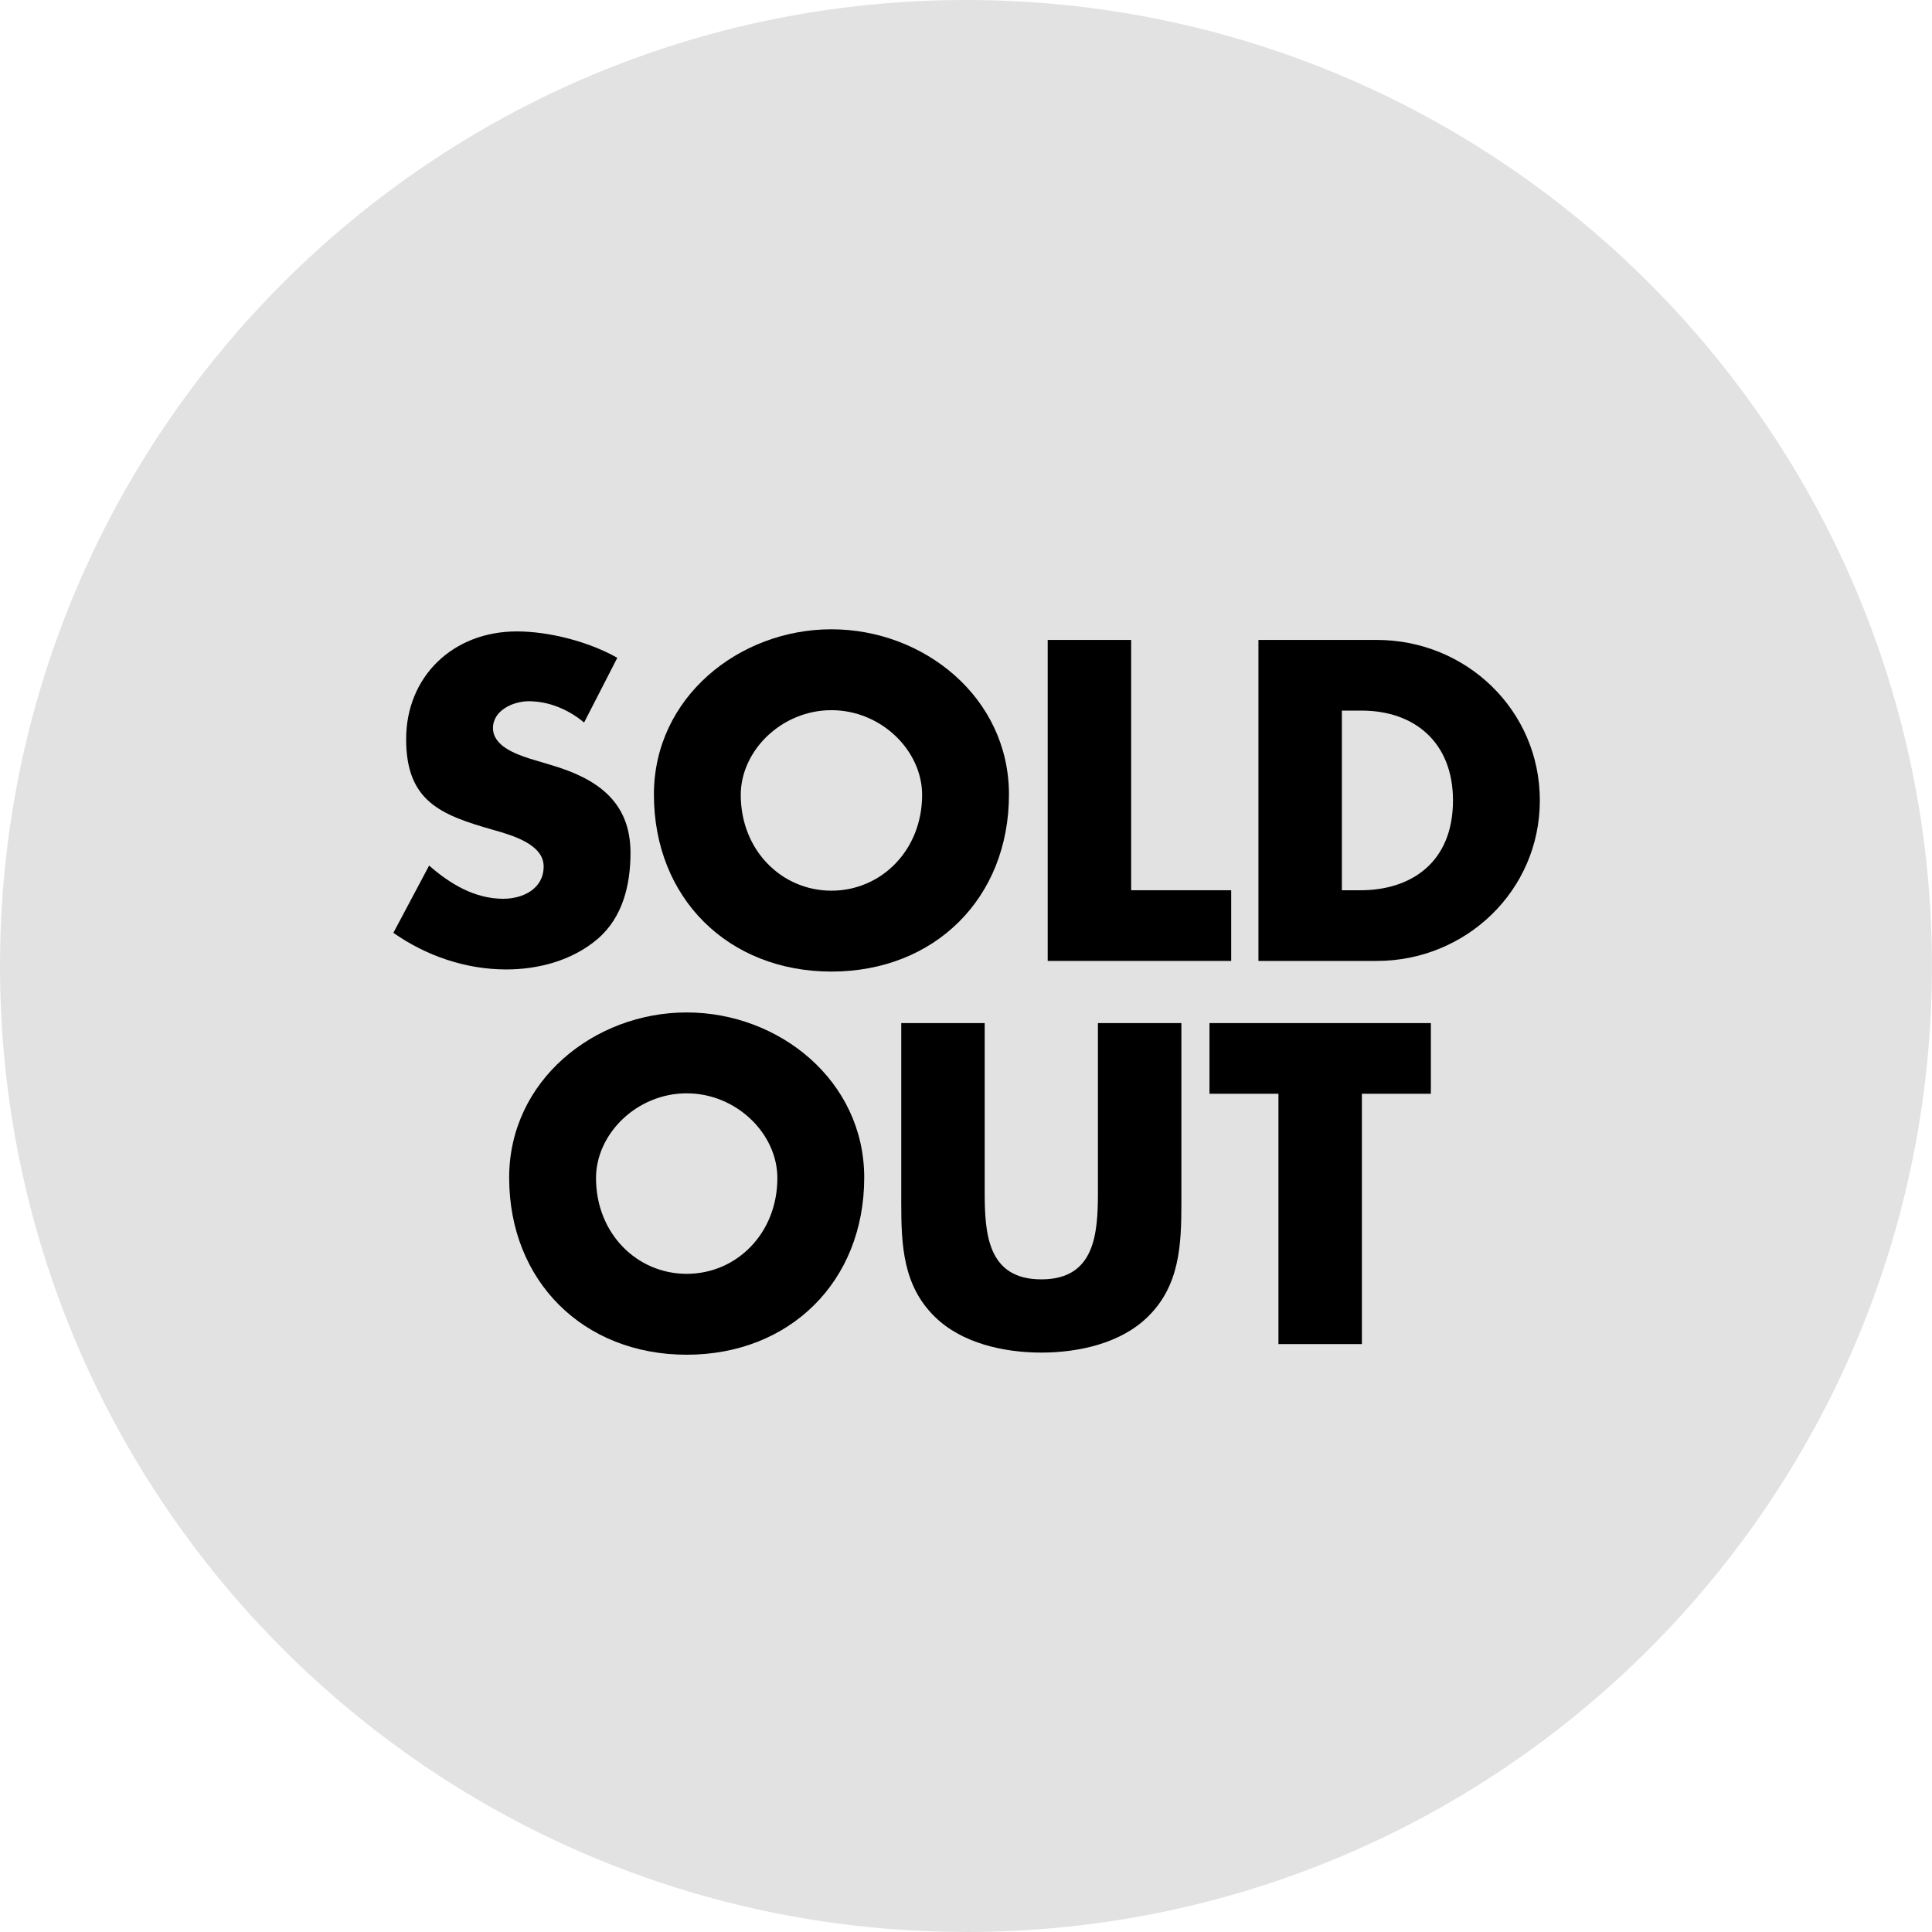
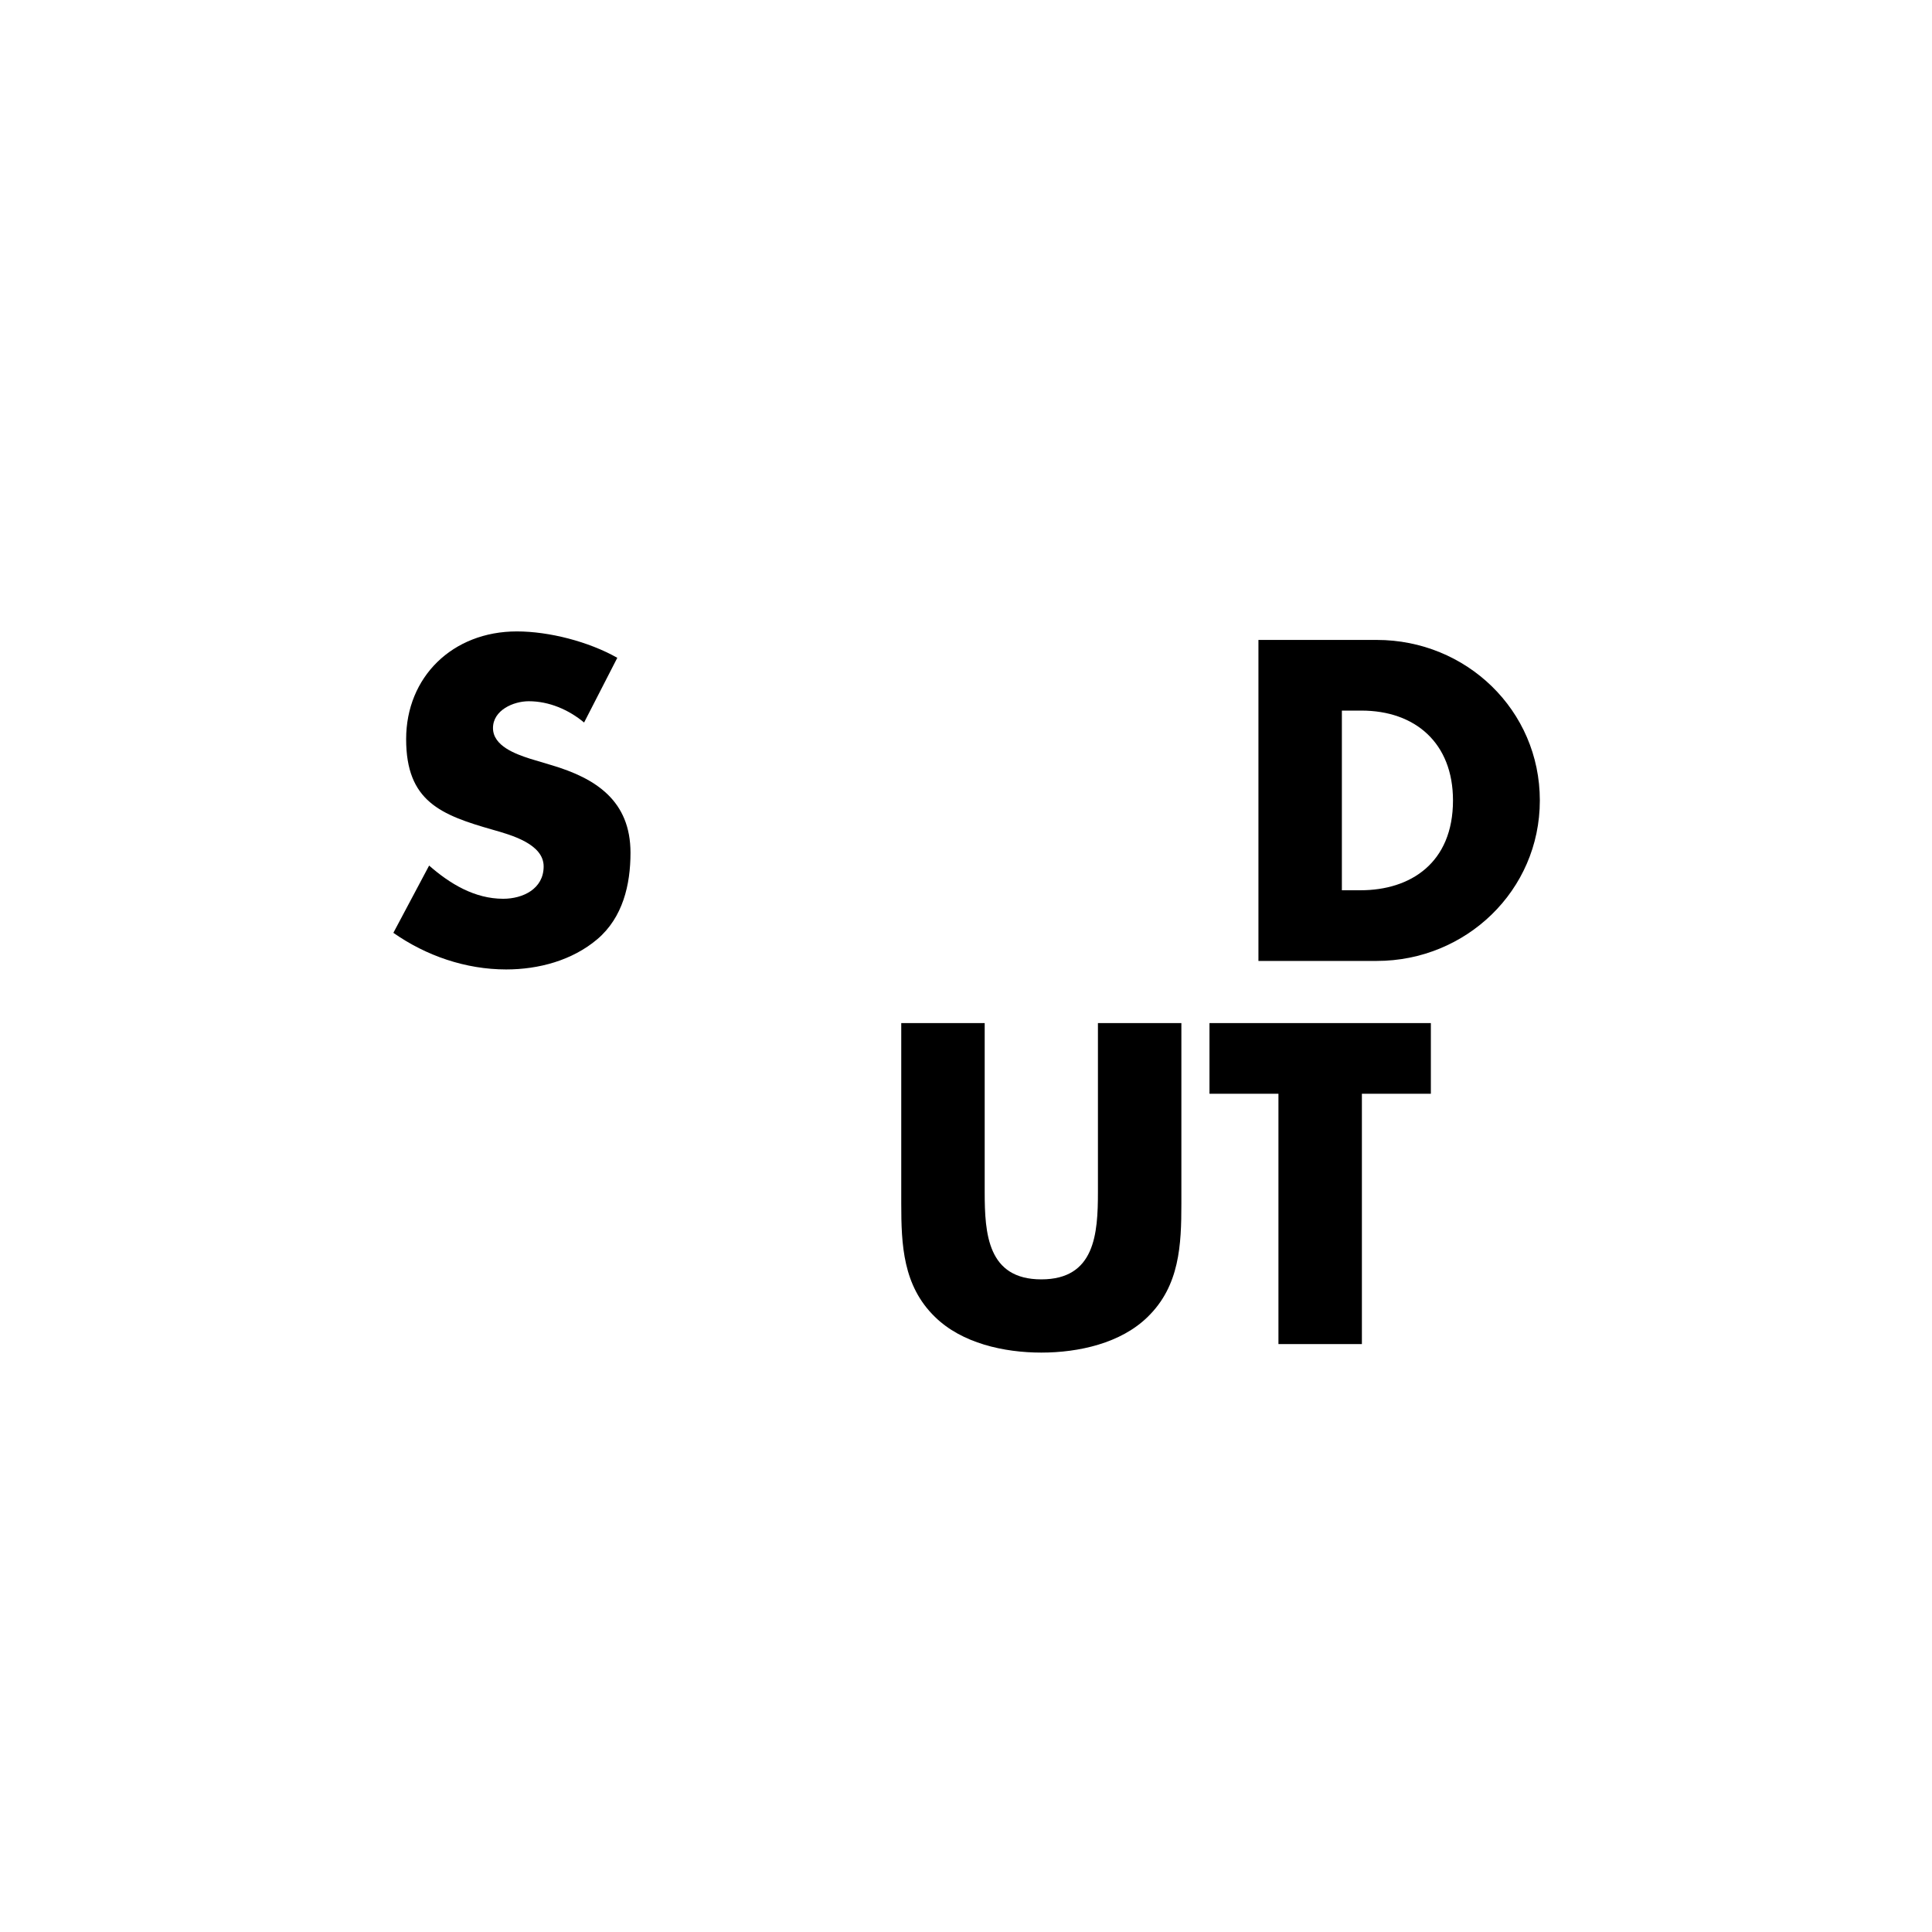
<svg xmlns="http://www.w3.org/2000/svg" id="AK_2024_BADGES" data-name="AK 2024 BADGES" viewBox="0 0 272.29 272.29">
  <defs>
    <style>
      .cls-1 {
        fill: #e2e2e2;
      }
    </style>
  </defs>
-   <path class="cls-1" d="M136.14,272.29c75.19,0,136.14-60.95,136.14-136.14S211.33,0,136.14,0,0,60.95,0,136.14s60.95,136.14,136.14,136.14" />
  <g>
    <path d="M82.32,101.83c-2.16-1.8-4.92-3-7.8-3-2.16,0-5.04,1.26-5.04,3.78s3.18,3.66,5.22,4.32l3,.9c6.3,1.86,11.16,5.04,11.16,12.36,0,4.5-1.08,9.12-4.68,12.18-3.54,3-8.28,4.26-12.84,4.26-5.7,0-11.28-1.92-15.9-5.16l5.04-9.48c2.94,2.58,6.42,4.68,10.44,4.68,2.76,0,5.7-1.38,5.7-4.56s-4.62-4.44-7.14-5.16c-7.38-2.1-12.24-4.02-12.24-12.78s6.54-15.18,15.6-15.18c4.56,0,10.14,1.44,14.16,3.72l-4.68,9.12Z" />
-     <path d="M142.2,111.97c0,14.64-10.5,24.96-25.02,24.96s-25.02-10.32-25.02-24.96c0-13.68,12-23.28,25.02-23.28s25.02,9.6,25.02,23.28ZM104.4,112.03c0,7.8,5.76,13.5,12.78,13.5s12.78-5.7,12.78-13.5c0-6.24-5.76-11.94-12.78-11.94s-12.78,5.7-12.78,11.94Z" />
-     <path d="M159.42,125.47h14.1v9.96h-25.86v-45.24h11.76v35.28Z" />
    <path d="M177.36,90.19h16.68c12.6,0,22.98,9.9,22.98,22.62s-10.44,22.62-22.98,22.62h-16.68v-45.24ZM189.12,125.47h2.64c7.02,0,13.02-3.84,13.02-12.66,0-8.1-5.34-12.66-12.9-12.66h-2.76v25.32Z" />
-     <path d="M121.8,165.97c0,14.64-10.5,24.96-25.02,24.96s-25.02-10.32-25.02-24.96c0-13.68,12-23.28,25.02-23.28s25.02,9.6,25.02,23.28ZM84,166.03c0,7.8,5.76,13.5,12.78,13.5s12.78-5.7,12.78-13.5c0-6.24-5.76-11.94-12.78-11.94s-12.78,5.7-12.78,11.94Z" />
    <path d="M166.5,144.19v25.44c0,5.82-.24,11.58-4.74,15.96-3.78,3.72-9.72,5.04-15,5.04s-11.22-1.32-15-5.04c-4.5-4.38-4.74-10.14-4.74-15.96v-25.44h11.76v23.82c0,5.88.42,12.3,7.98,12.3s7.98-6.42,7.98-12.3v-23.82h11.76Z" />
    <path d="M191.94,189.43h-11.76v-35.28h-9.72v-9.96h31.2v9.96h-9.72v35.28Z" />
  </g>
</svg>